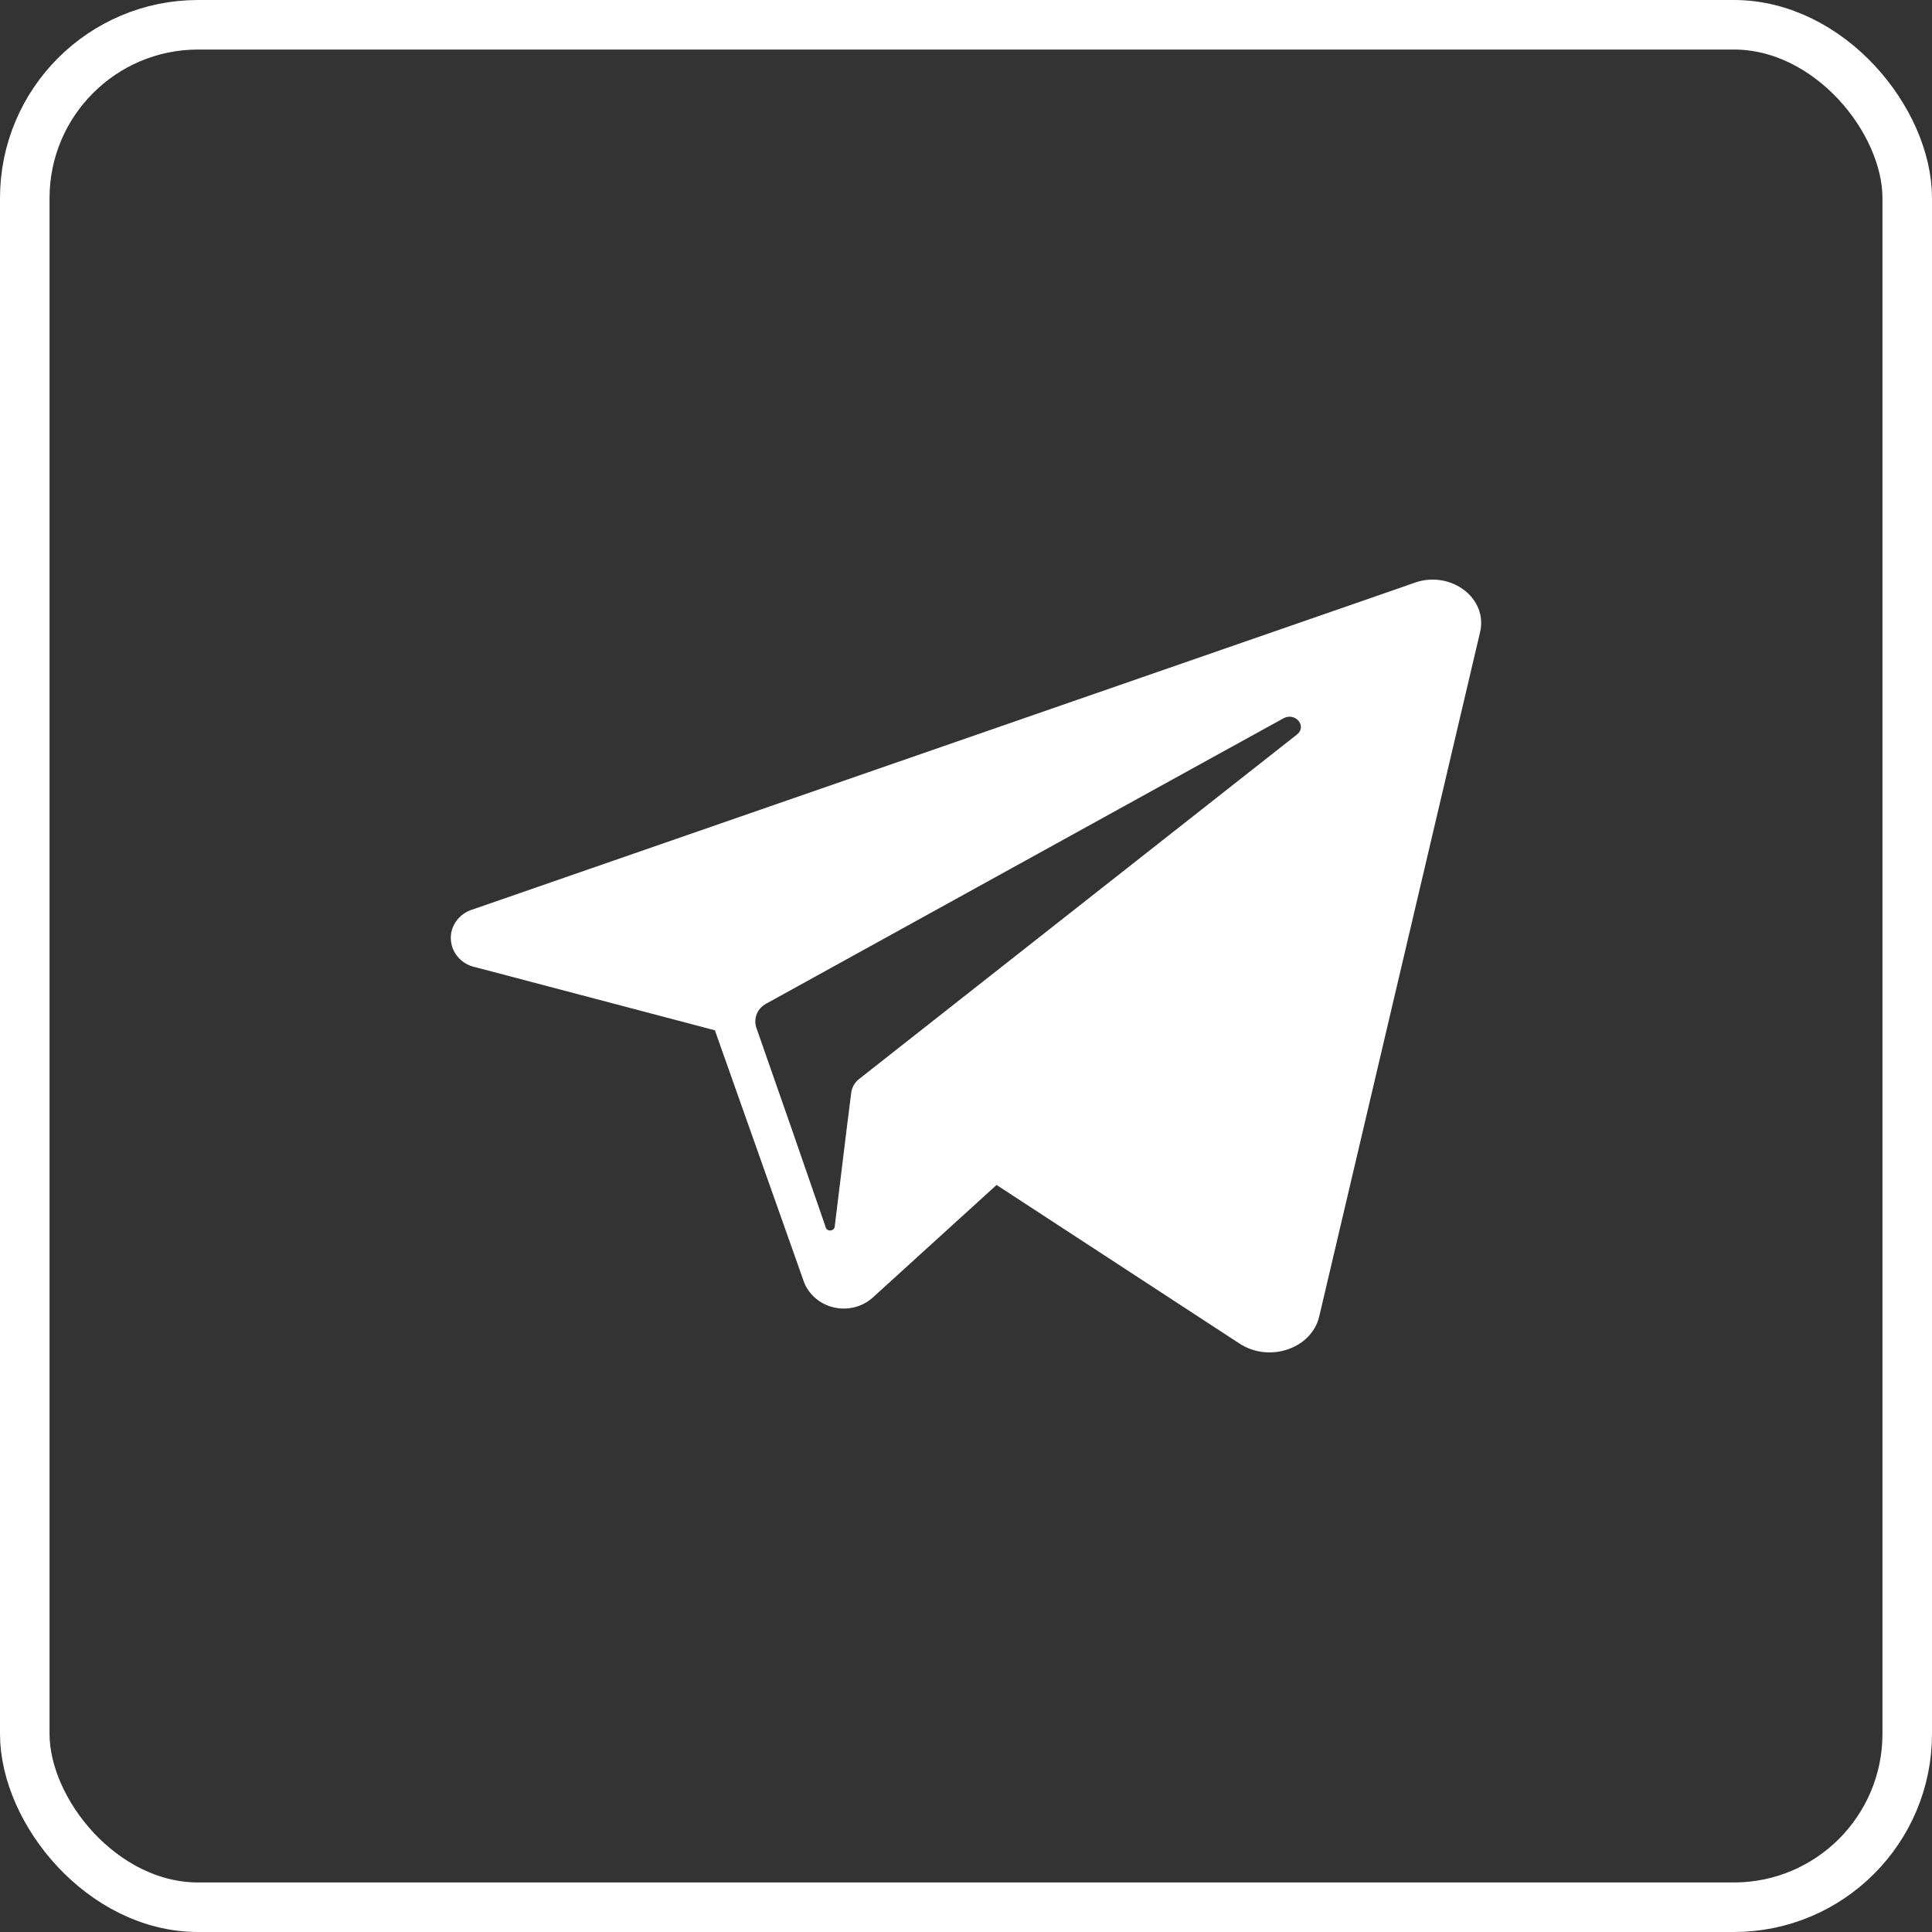
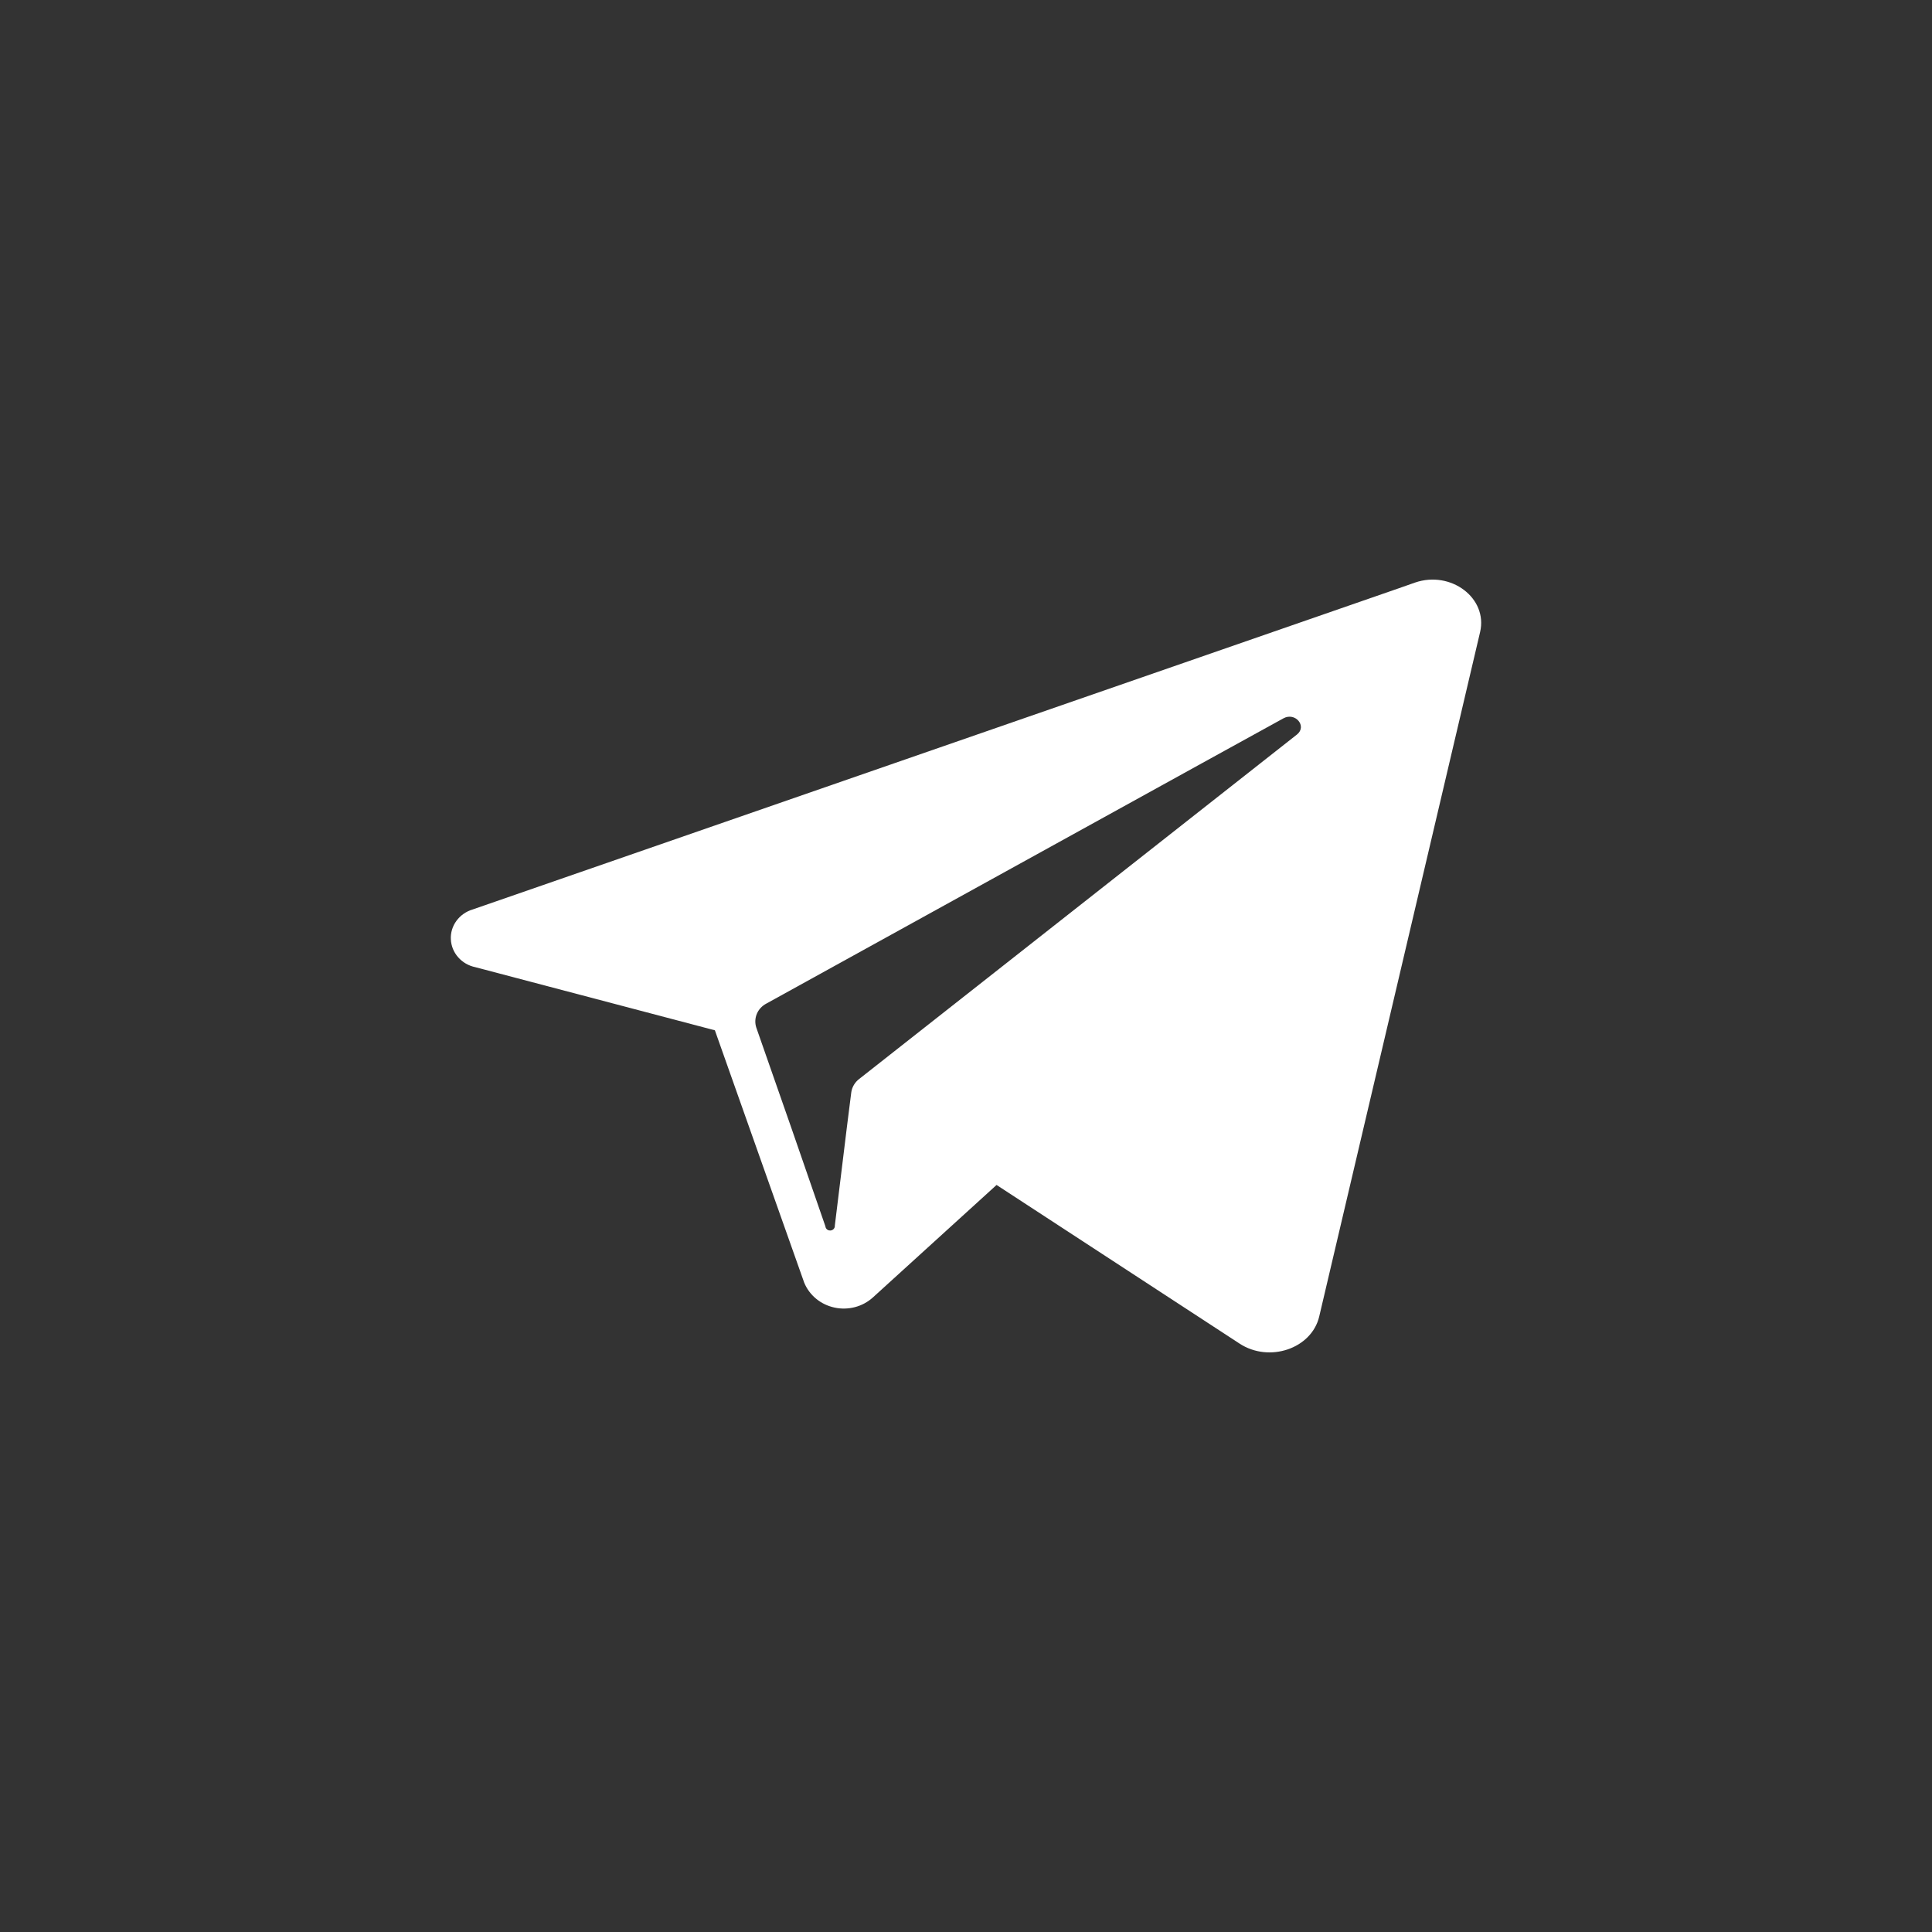
<svg xmlns="http://www.w3.org/2000/svg" width="39" height="39" viewBox="0 0 39 39" fill="none">
  <rect x="0" y="0" width="39" height="39" fill="#333333" stroke="none" />
-   <rect x="0.5" y="0.5" width="38" height="38" rx="3.5" stroke="white" />
-   <path d="M28.564 11.76L28.22 11.881L9.541 18.359C9.409 18.398 9.294 18.479 9.214 18.588C9.134 18.697 9.094 18.829 9.101 18.962C9.107 19.095 9.159 19.223 9.249 19.324C9.338 19.426 9.46 19.496 9.596 19.524L14.431 20.798L15.333 23.347L16.235 25.895C16.287 26.02 16.37 26.131 16.476 26.218C16.582 26.305 16.709 26.366 16.846 26.395C16.982 26.425 17.124 26.421 17.259 26.386C17.393 26.351 17.517 26.284 17.619 26.192L20.117 23.92L25.022 27.122C25.622 27.515 26.477 27.224 26.63 26.576L29.878 12.758C30.037 12.073 29.288 11.511 28.564 11.76ZM26.18 14.828L17.74 21.468L17.343 21.781C17.256 21.848 17.199 21.945 17.184 22.051L17.095 22.757L16.852 24.741C16.854 24.765 16.846 24.789 16.829 24.808C16.813 24.826 16.79 24.837 16.765 24.839C16.739 24.841 16.715 24.834 16.695 24.818C16.676 24.802 16.664 24.78 16.662 24.756L15.976 22.773L15.267 20.744C15.237 20.652 15.241 20.554 15.278 20.465C15.315 20.377 15.384 20.303 15.471 20.258L24.253 15.412L25.905 14.502C26.146 14.367 26.392 14.66 26.18 14.828Z" fill="white" />
+   <path d="M28.564 11.76L28.22 11.881L9.541 18.359C9.409 18.398 9.294 18.479 9.214 18.588C9.134 18.697 9.094 18.829 9.101 18.962C9.107 19.095 9.159 19.223 9.249 19.324C9.338 19.426 9.46 19.496 9.596 19.524L14.431 20.798L15.333 23.347L16.235 25.895C16.287 26.02 16.37 26.131 16.476 26.218C16.582 26.305 16.709 26.366 16.846 26.395C16.982 26.425 17.124 26.421 17.259 26.386C17.393 26.351 17.517 26.284 17.619 26.192L20.117 23.92L25.022 27.122C25.622 27.515 26.477 27.224 26.63 26.576L29.878 12.758C30.037 12.073 29.288 11.511 28.564 11.76ZM26.18 14.828L17.343 21.781C17.256 21.848 17.199 21.945 17.184 22.051L17.095 22.757L16.852 24.741C16.854 24.765 16.846 24.789 16.829 24.808C16.813 24.826 16.79 24.837 16.765 24.839C16.739 24.841 16.715 24.834 16.695 24.818C16.676 24.802 16.664 24.78 16.662 24.756L15.976 22.773L15.267 20.744C15.237 20.652 15.241 20.554 15.278 20.465C15.315 20.377 15.384 20.303 15.471 20.258L24.253 15.412L25.905 14.502C26.146 14.367 26.392 14.66 26.18 14.828Z" fill="white" />
</svg>